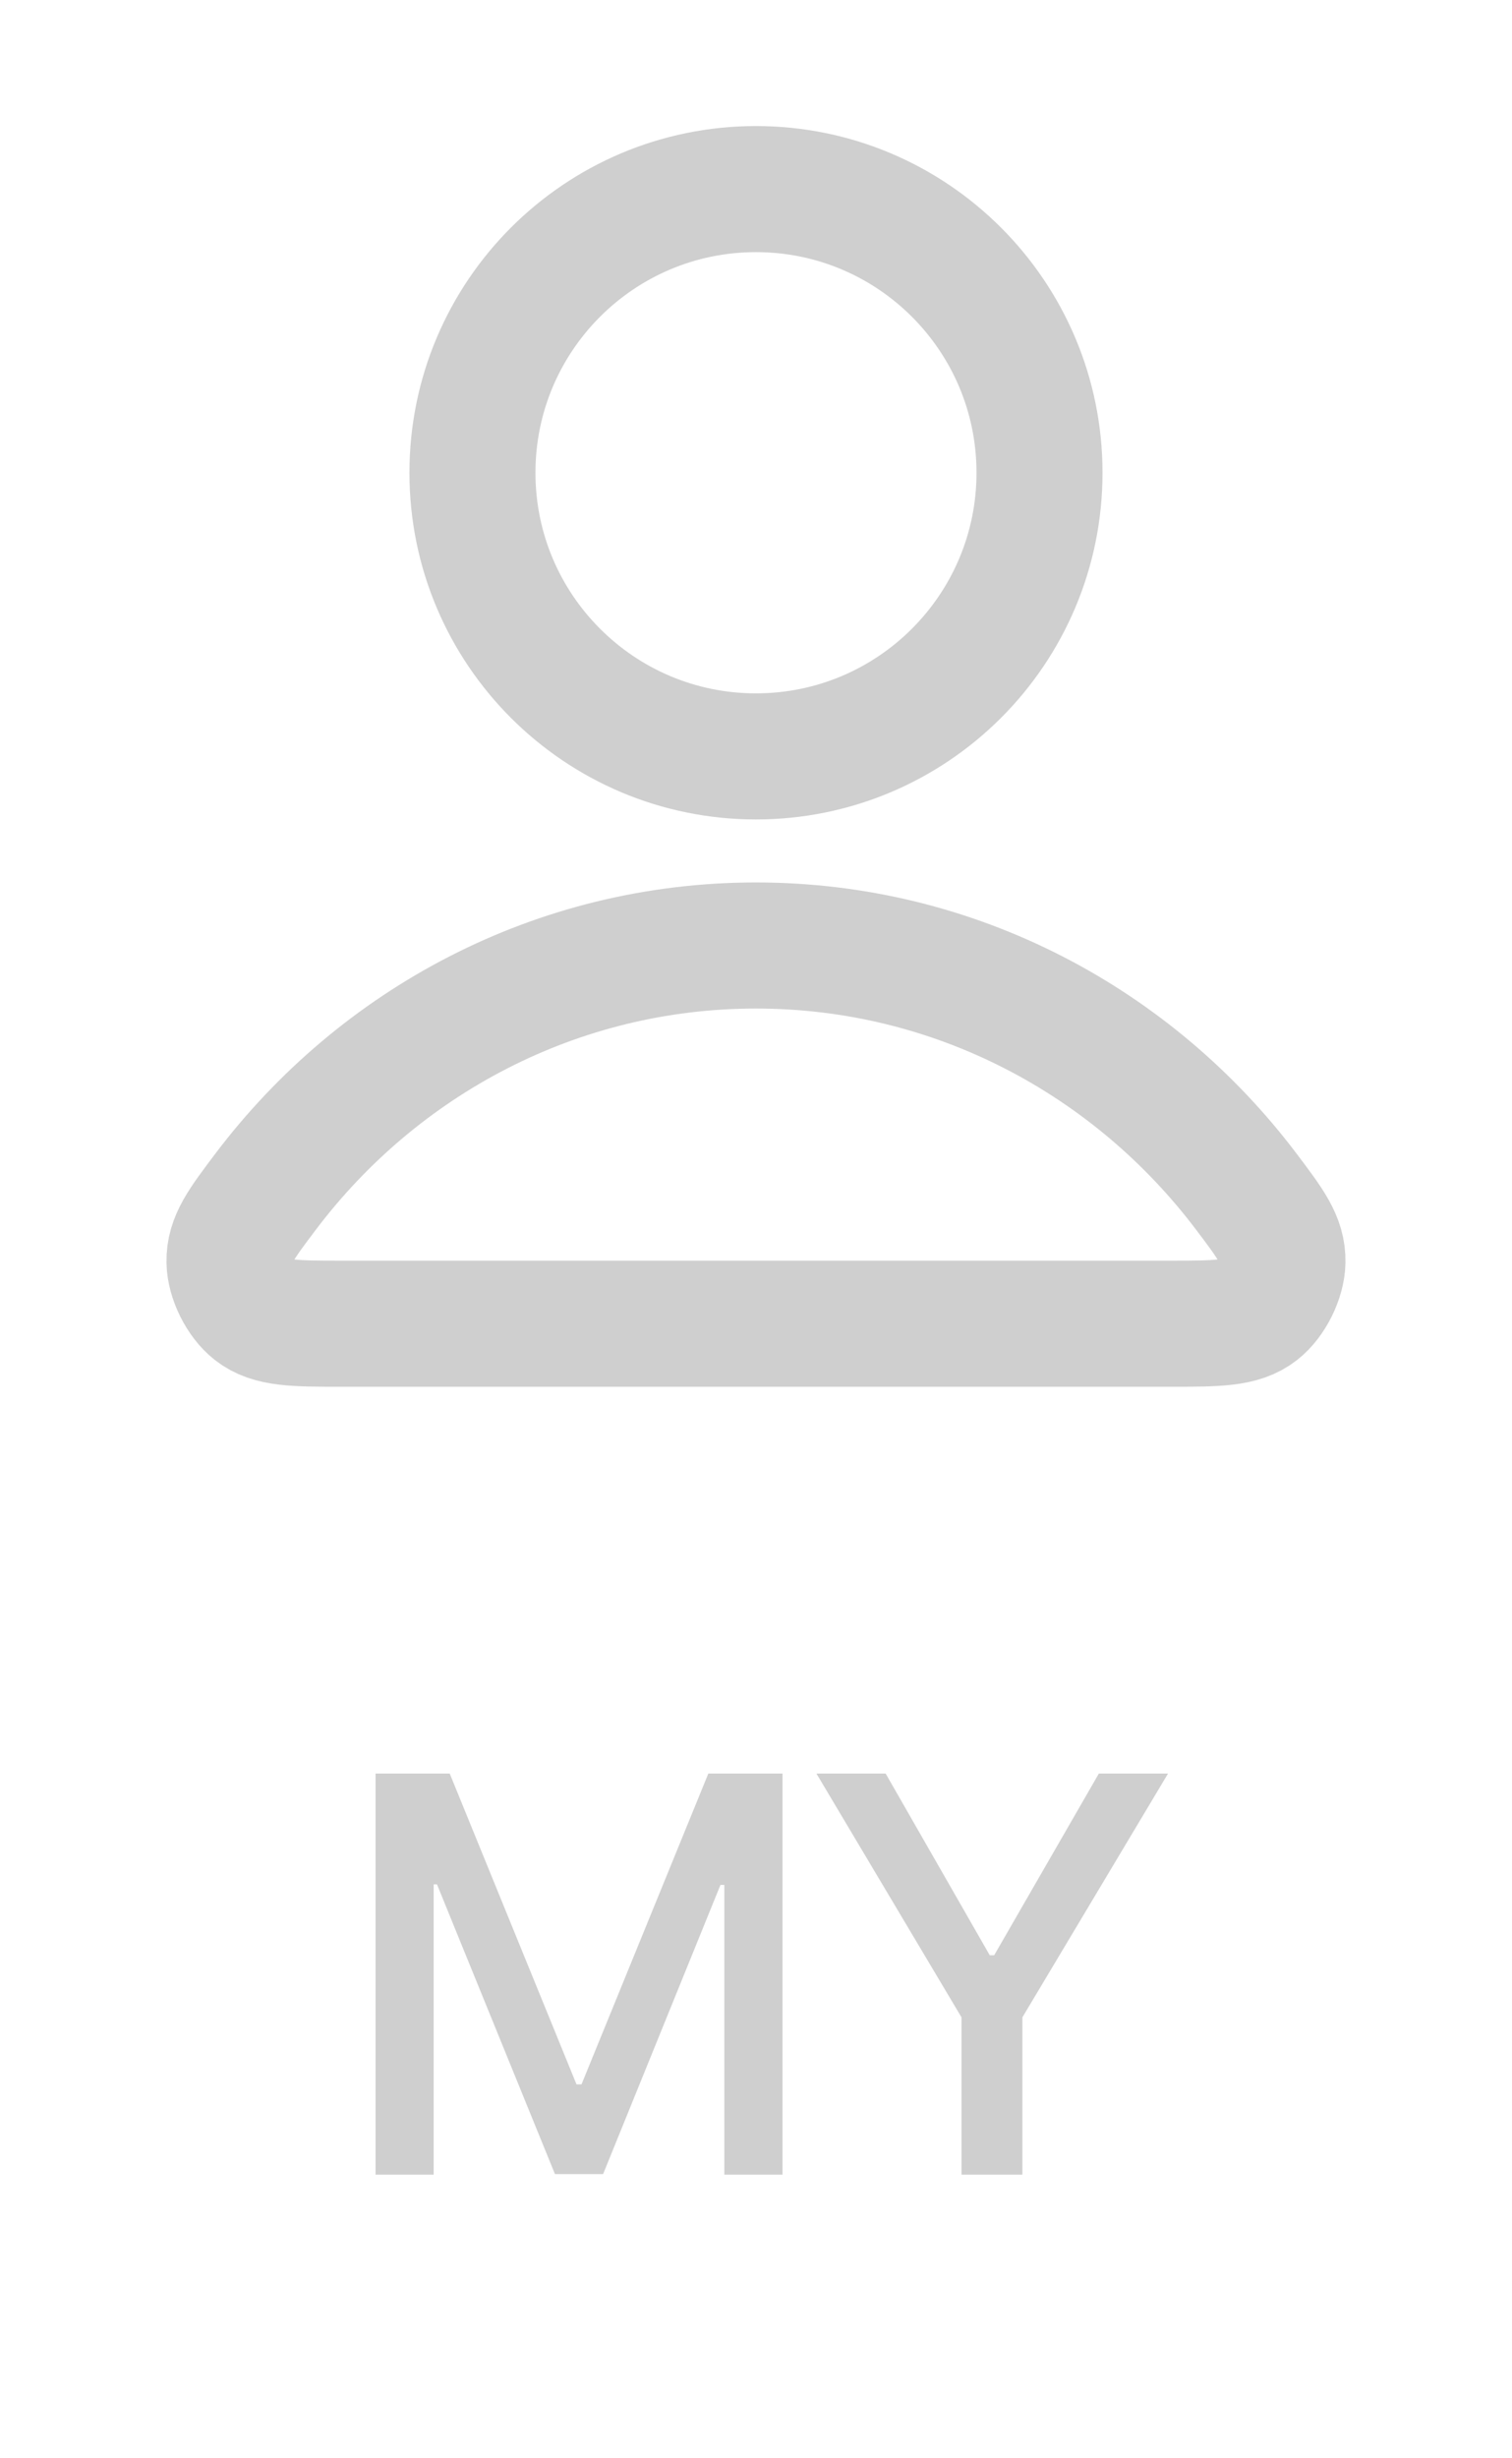
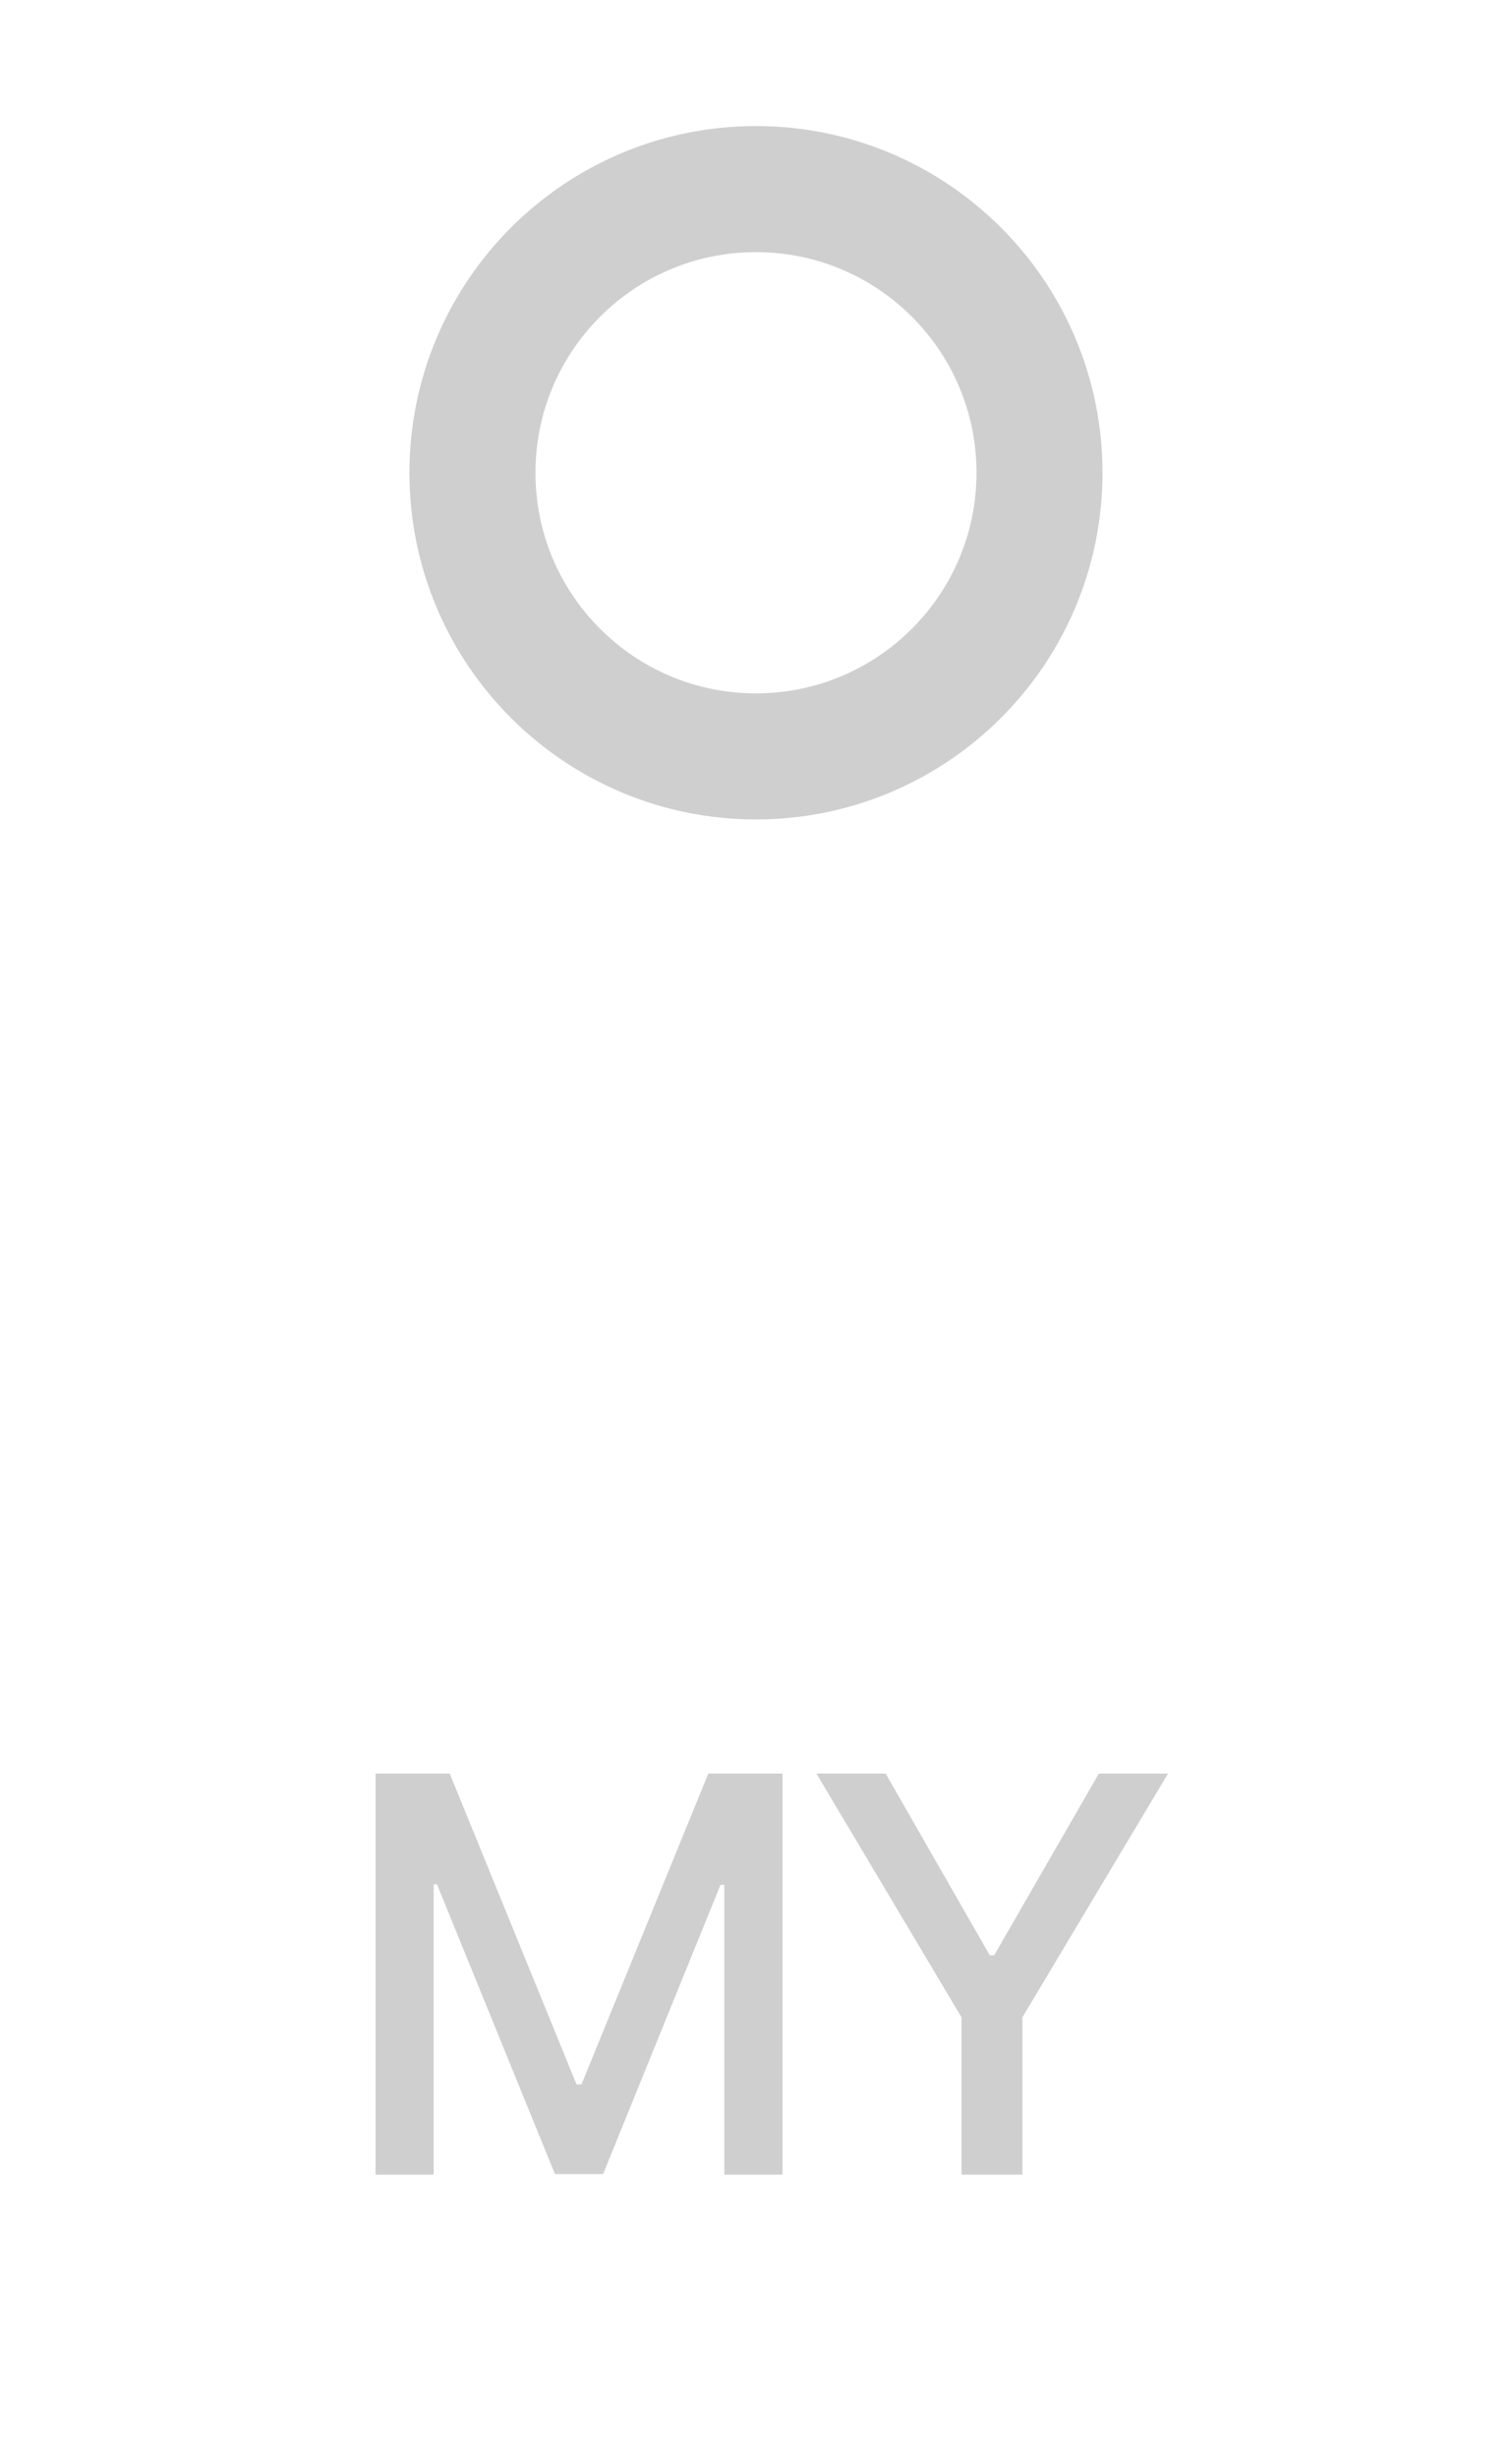
<svg xmlns="http://www.w3.org/2000/svg" width="32" height="52" viewBox="0 0 32 52" fill="none">
-   <path d="M15.999 20C11.773 20 8.014 22.041 5.621 25.208C5.106 25.89 4.848 26.23 4.857 26.691C4.863 27.047 5.087 27.496 5.367 27.716C5.729 28 6.231 28 7.236 28H24.763C25.768 28 26.27 28 26.632 27.716C26.912 27.496 27.136 27.047 27.142 26.691C27.151 26.23 26.893 25.89 26.378 25.208C23.985 22.041 20.226 20 15.999 20Z" stroke="#CFCFCF" stroke-width="2.667" stroke-linecap="round" stroke-linejoin="round" />
  <path d="M15.999 16C19.313 16 22 13.314 22 10C22 6.686 19.313 4 15.999 4C12.686 4 9.999 6.686 9.999 10C9.999 13.314 12.686 16 15.999 16Z" stroke="#CFCFCF" stroke-width="2.667" stroke-linecap="round" stroke-linejoin="round" />
  <path d="M7.948 37.516H9.518L12.201 44.09H12.307L14.991 37.516H16.561V46H15.33V39.871H15.248L12.764 45.988H11.745L9.248 39.859H9.178V46H7.948V37.516ZM17.279 37.516H18.744L20.947 41.359H21.041L23.256 37.516H24.72L21.638 42.672V46H20.349V42.672L17.279 37.516Z" fill="#CFCFCF" />
</svg>